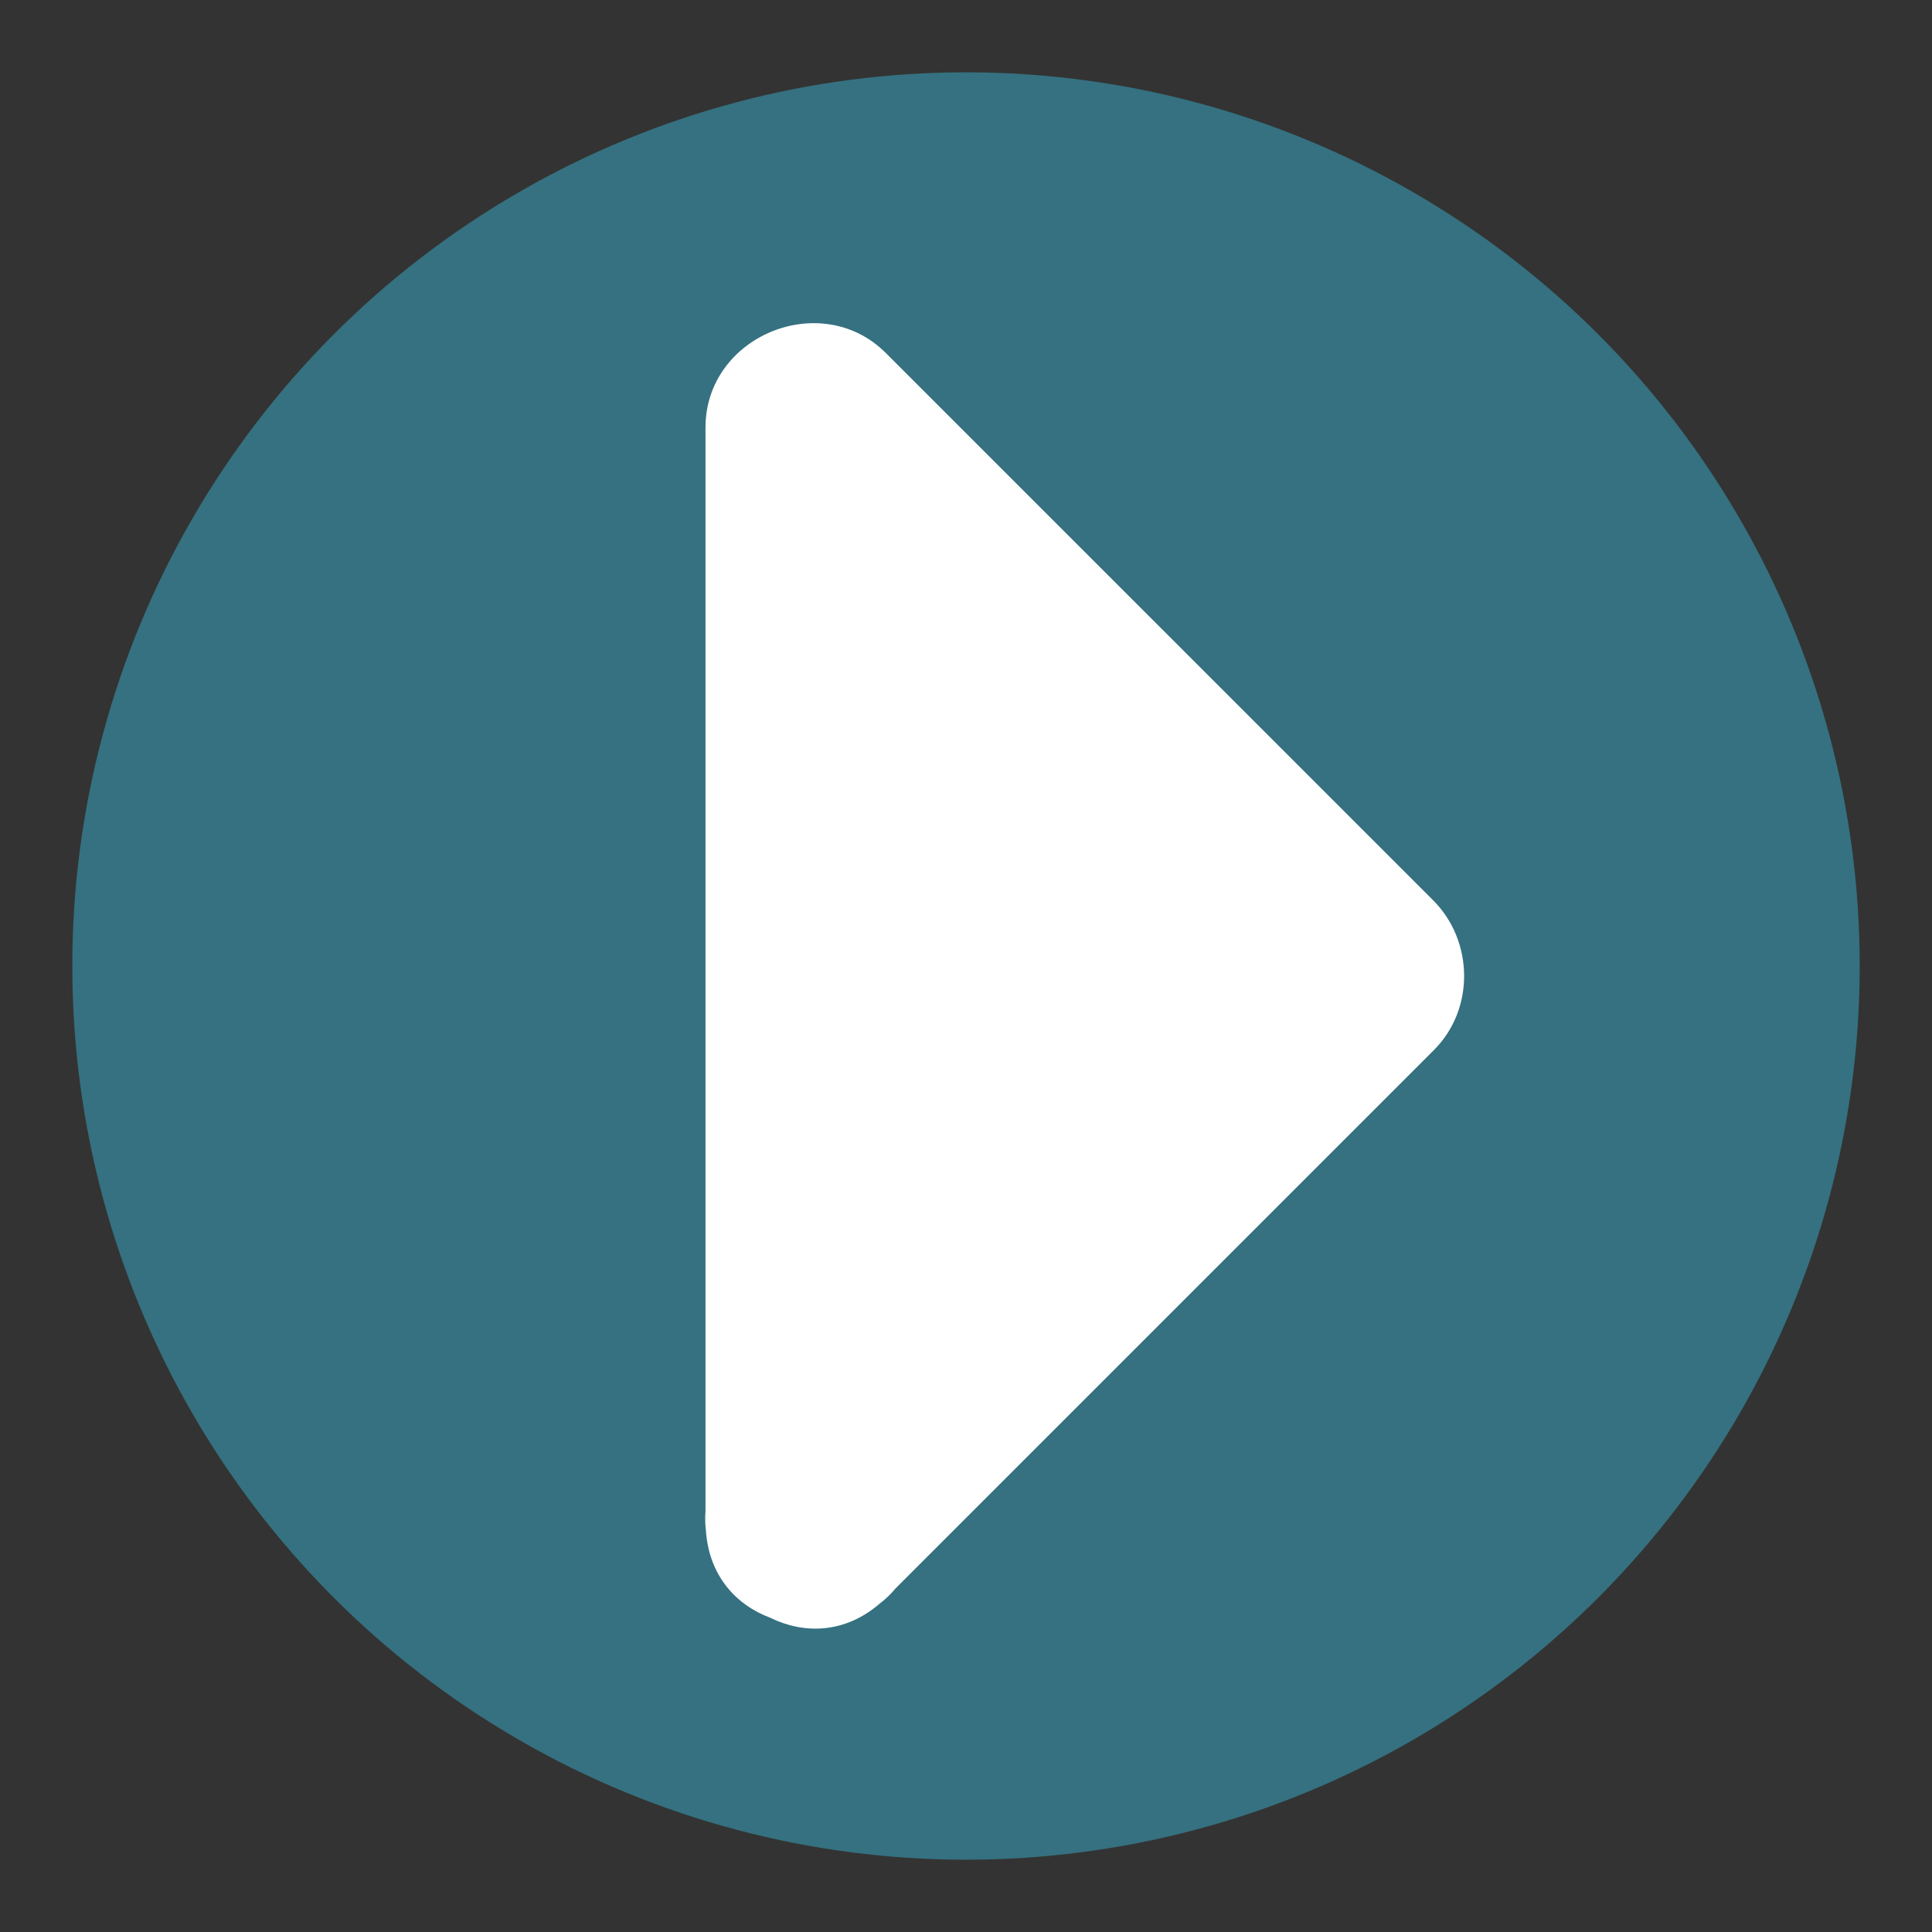
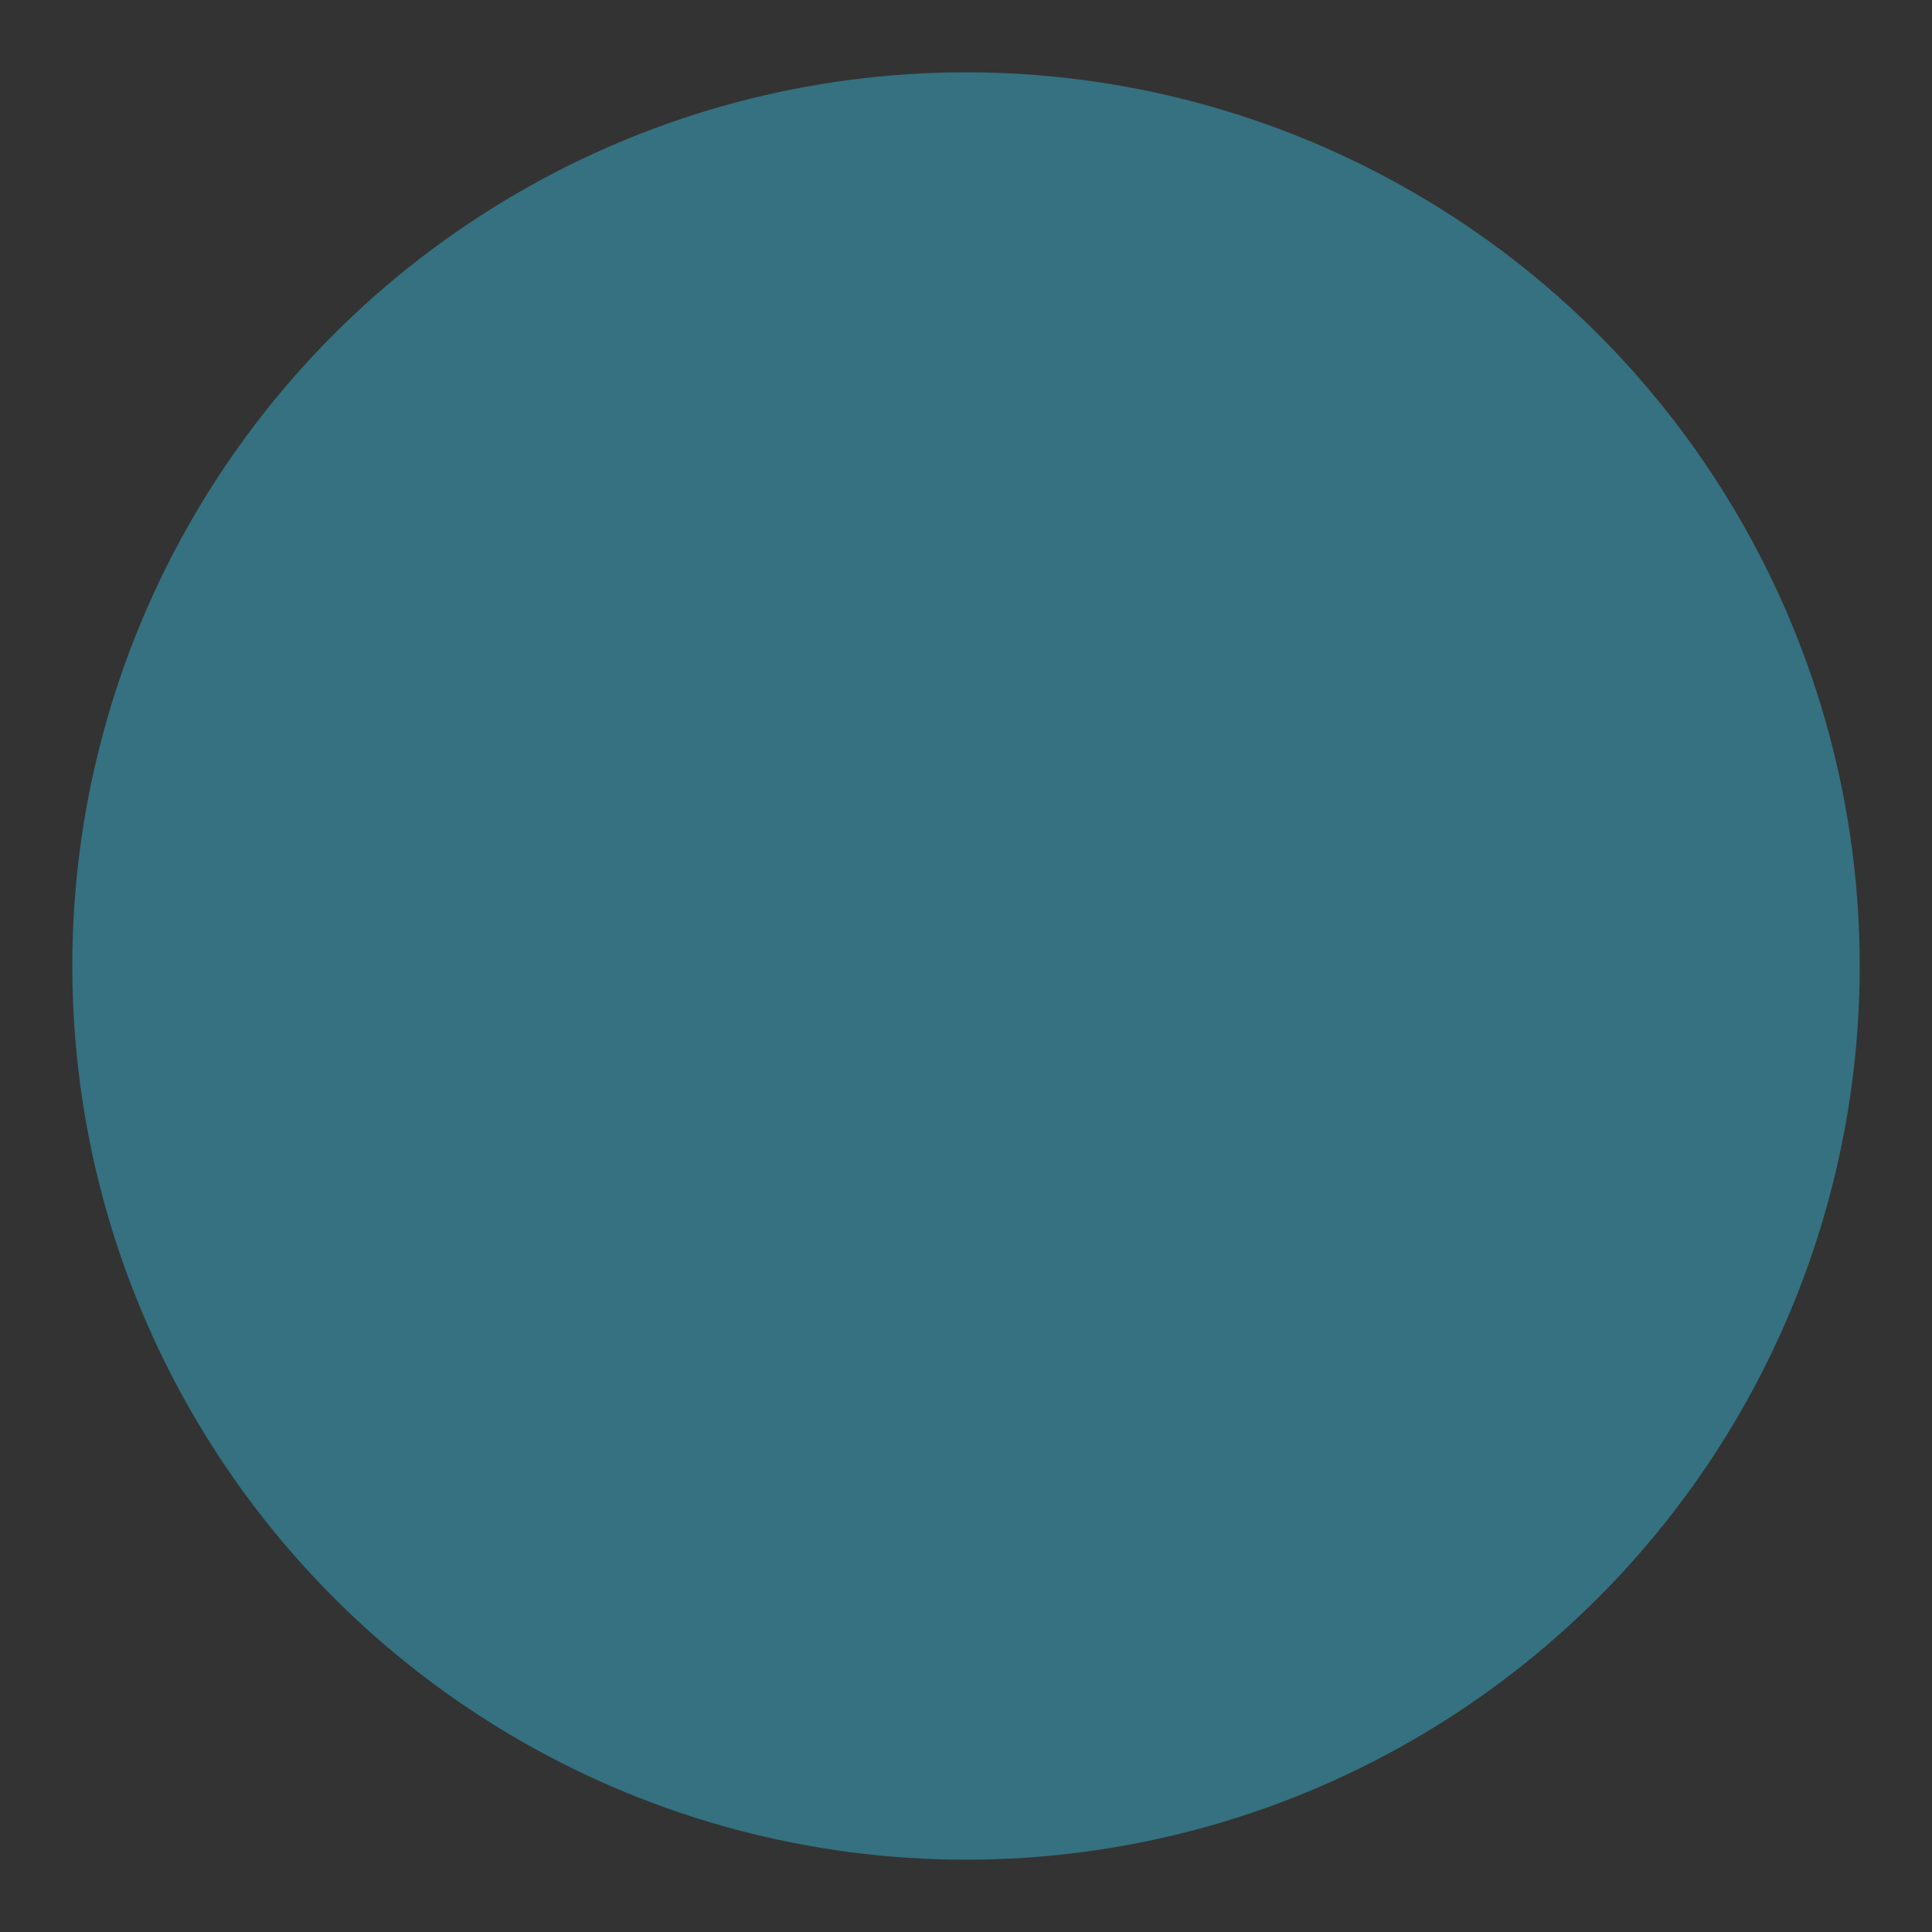
<svg xmlns="http://www.w3.org/2000/svg" version="1.1" id="Layer_1" x="0px" y="0px" width="136.913px" height="136.914px" viewBox="0 0 136.913 136.914" enable-background="new 0 0 136.913 136.914" xml:space="preserve">
  <rect x="0" y="0" width="136.913" height="136.914" fill="#333333" stroke="none" />
  <g>
    <g>
      <g>
        <circle fill="#357180" cx="68.457" cy="68.457" r="63.333" />
      </g>
    </g>
-     <path fill="#FFFFFF" d="M101.562,63.802c-12.93-12.929-25.859-25.858-38.789-38.787c-4.579-4.58-12.777-1.211-12.777,5.278   c0,25.6,0,51.2,0,76.799c-0.037,0.457-0.027,0.91,0.028,1.358c0.211,3.225,2.148,5.294,4.57,6.198   c2.369,1.163,5.267,1.134,7.753-1.013c0.408-0.309,0.781-0.664,1.112-1.067C76.179,99.85,88.898,87.13,101.618,74.41   C104.519,71.511,104.439,66.68,101.562,63.802z" />
  </g>
</svg>